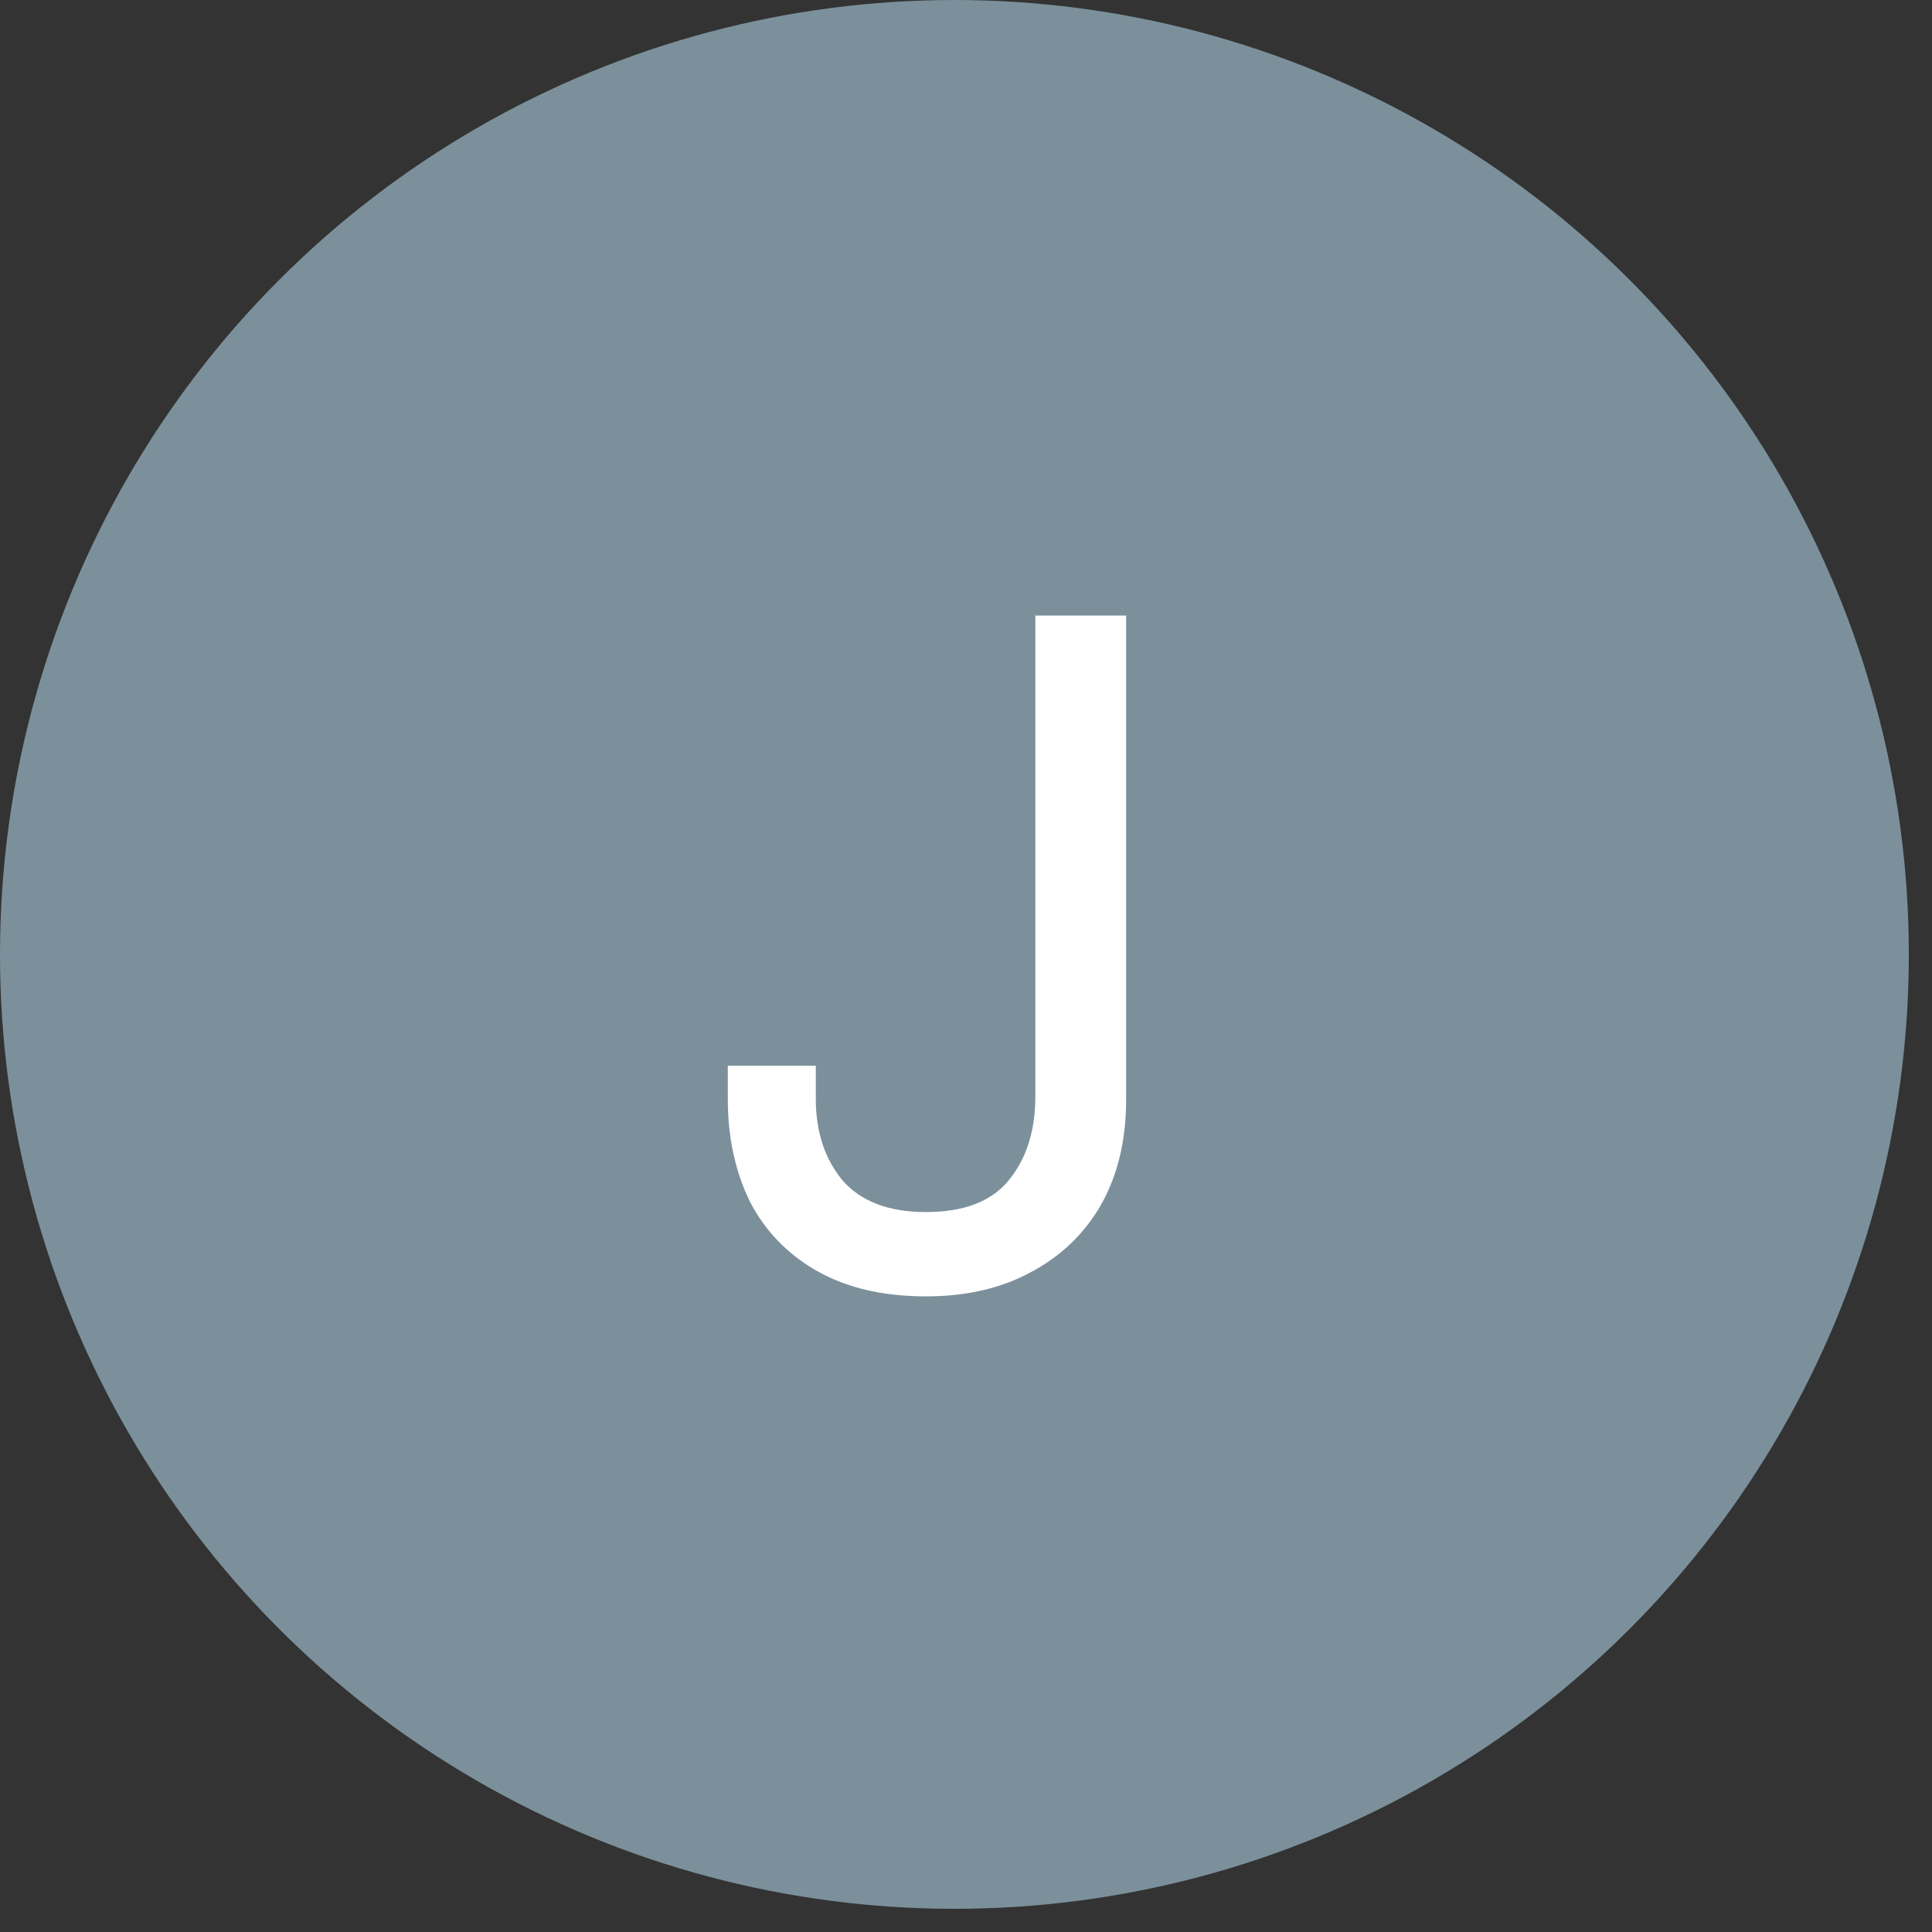
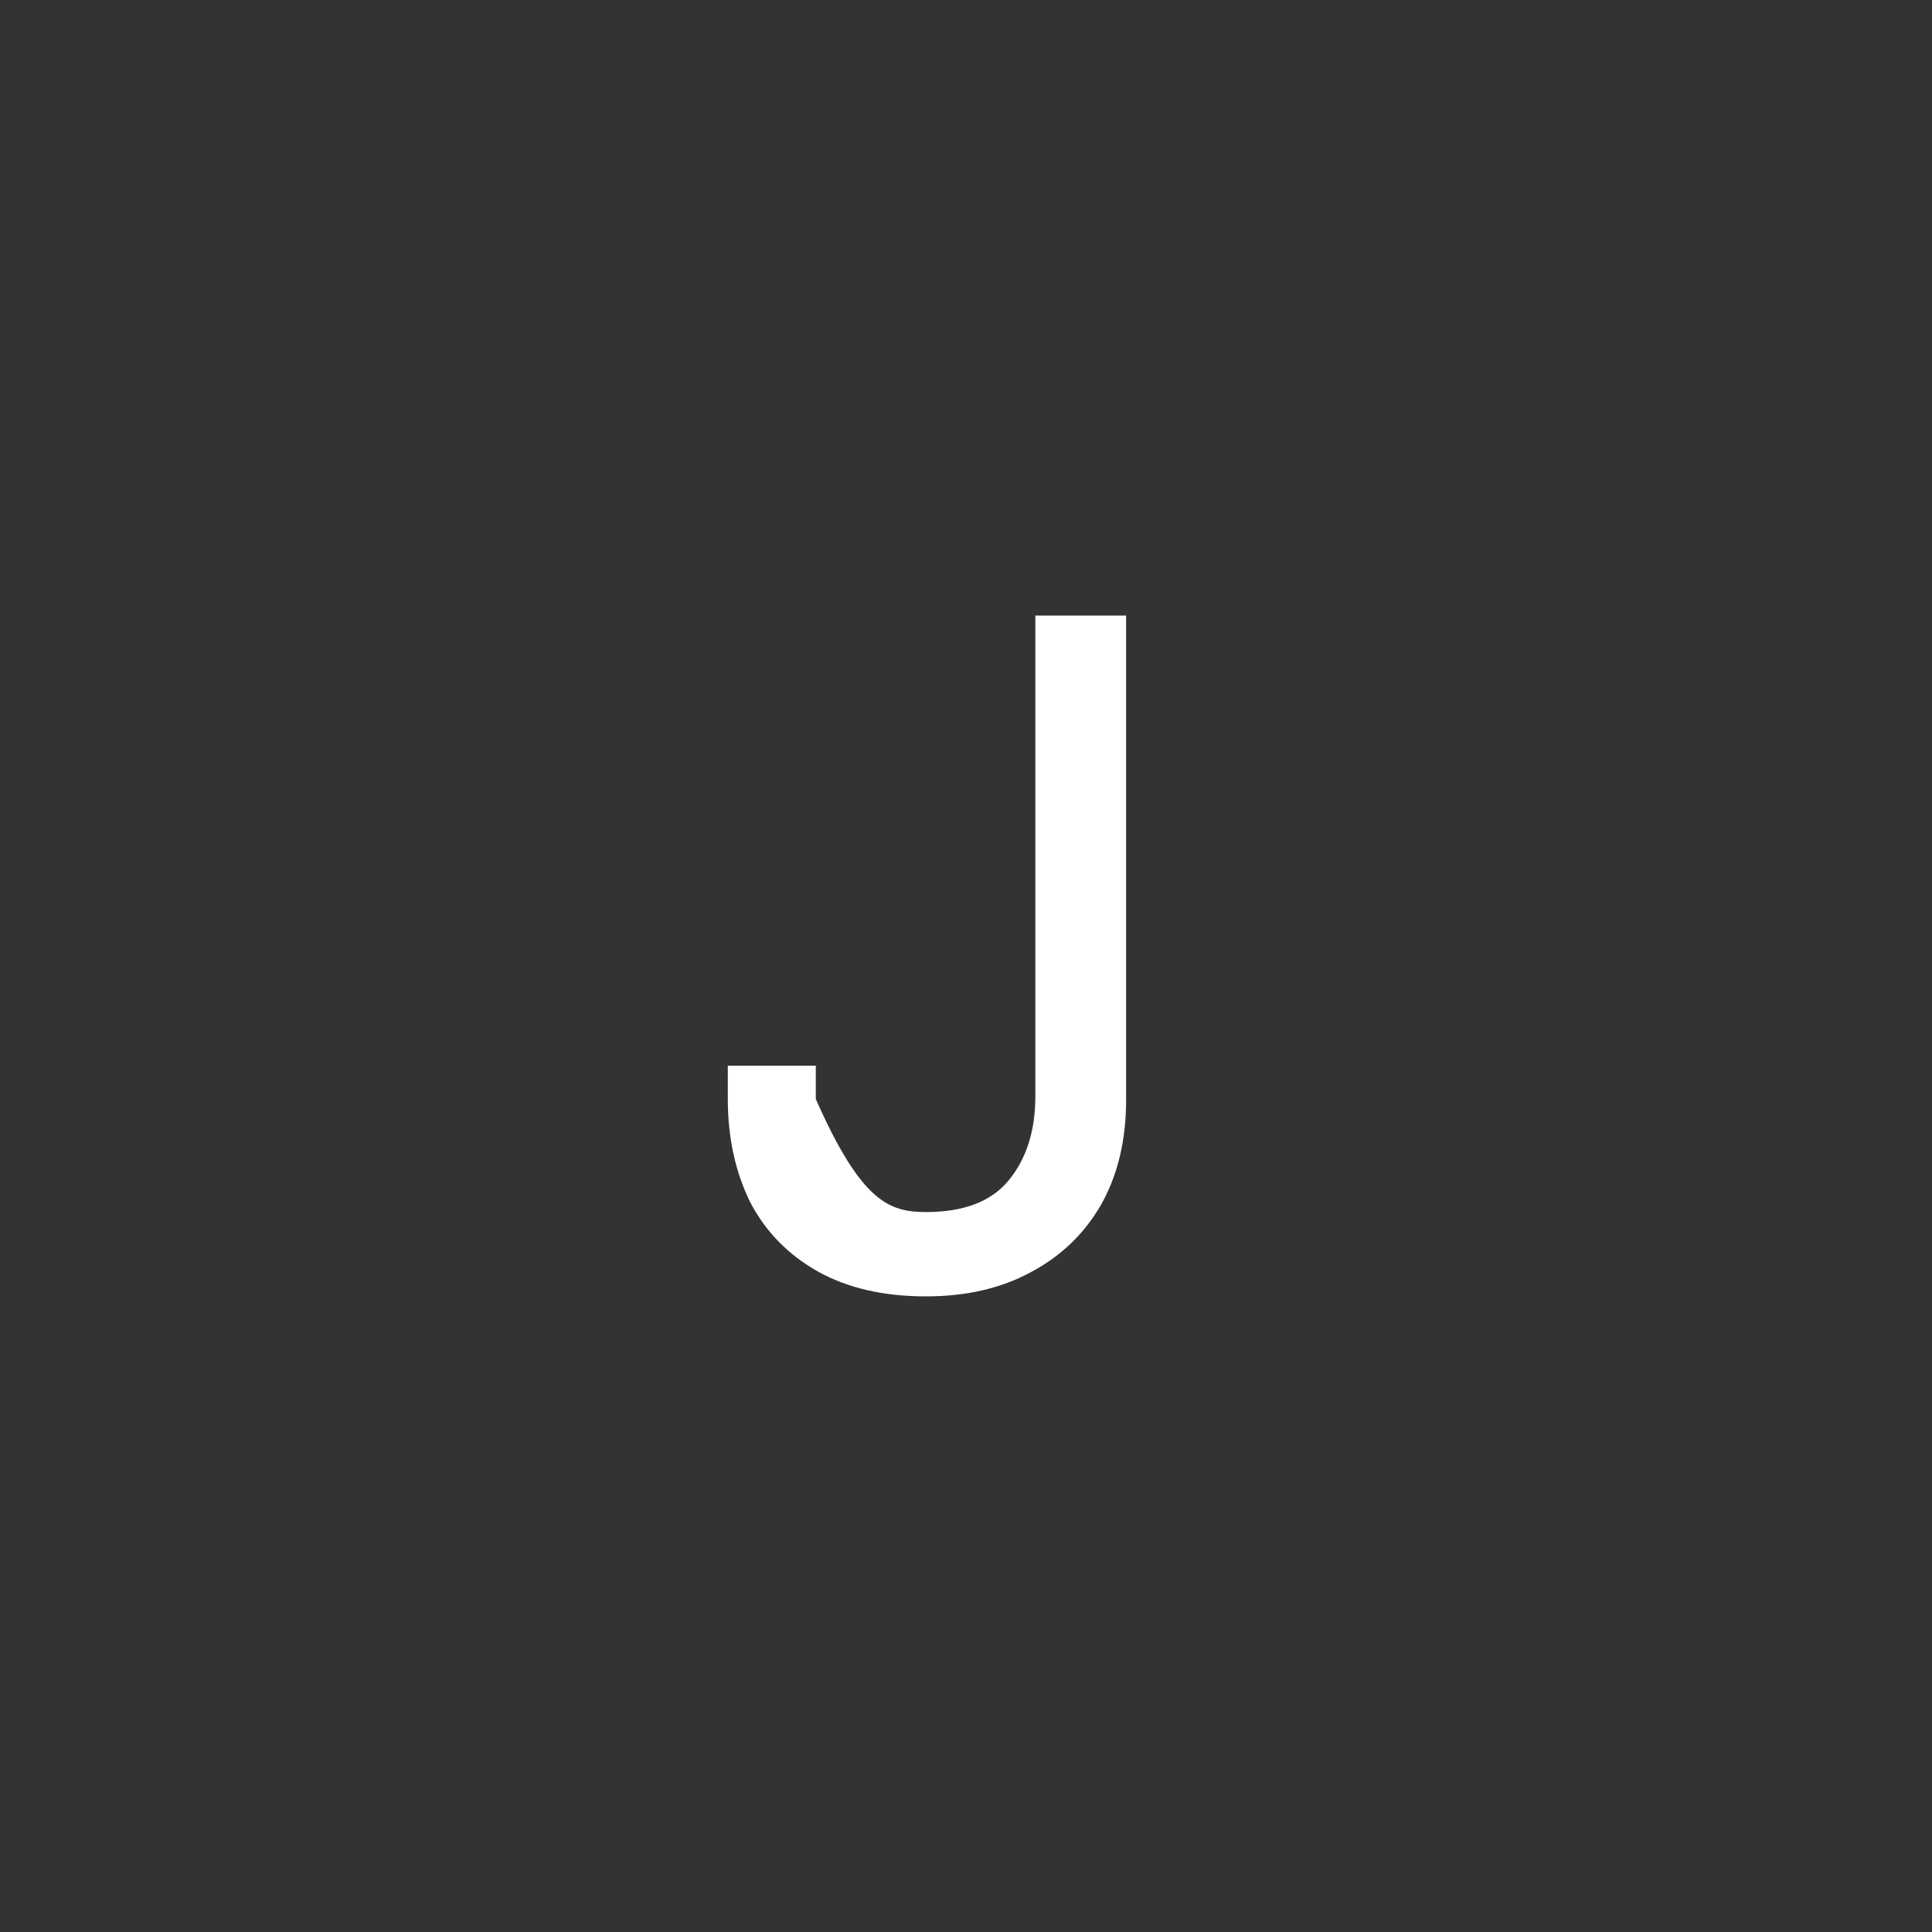
<svg xmlns="http://www.w3.org/2000/svg" width="73" height="73" viewBox="0 0 73 73" fill="none">
  <rect x="0" y="0" width="73" height="73" fill="#333333" stroke="none" />
-   <circle cx="36.062" cy="36.062" r="36.062" fill="#7B909B" />
-   <path d="M27.5 41.528V40.267H30.825V41.528C30.825 42.764 31.163 43.791 31.84 44.608C32.54 45.401 33.59 45.797 34.99 45.797C36.413 45.797 37.452 45.401 38.105 44.608C38.782 43.791 39.12 42.729 39.12 41.422V23.258H42.55V41.562C42.55 43.079 42.235 44.398 41.605 45.517C40.975 46.614 40.088 47.466 38.945 48.072C37.825 48.679 36.507 48.983 34.99 48.983C33.38 48.983 32.015 48.667 30.895 48.038C29.775 47.407 28.923 46.532 28.34 45.413C27.78 44.269 27.5 42.974 27.5 41.528Z" fill="white" />
+   <path d="M27.5 41.528V40.267H30.825V41.528C32.54 45.401 33.59 45.797 34.99 45.797C36.413 45.797 37.452 45.401 38.105 44.608C38.782 43.791 39.12 42.729 39.12 41.422V23.258H42.55V41.562C42.55 43.079 42.235 44.398 41.605 45.517C40.975 46.614 40.088 47.466 38.945 48.072C37.825 48.679 36.507 48.983 34.99 48.983C33.38 48.983 32.015 48.667 30.895 48.038C29.775 47.407 28.923 46.532 28.34 45.413C27.78 44.269 27.5 42.974 27.5 41.528Z" fill="white" />
</svg>